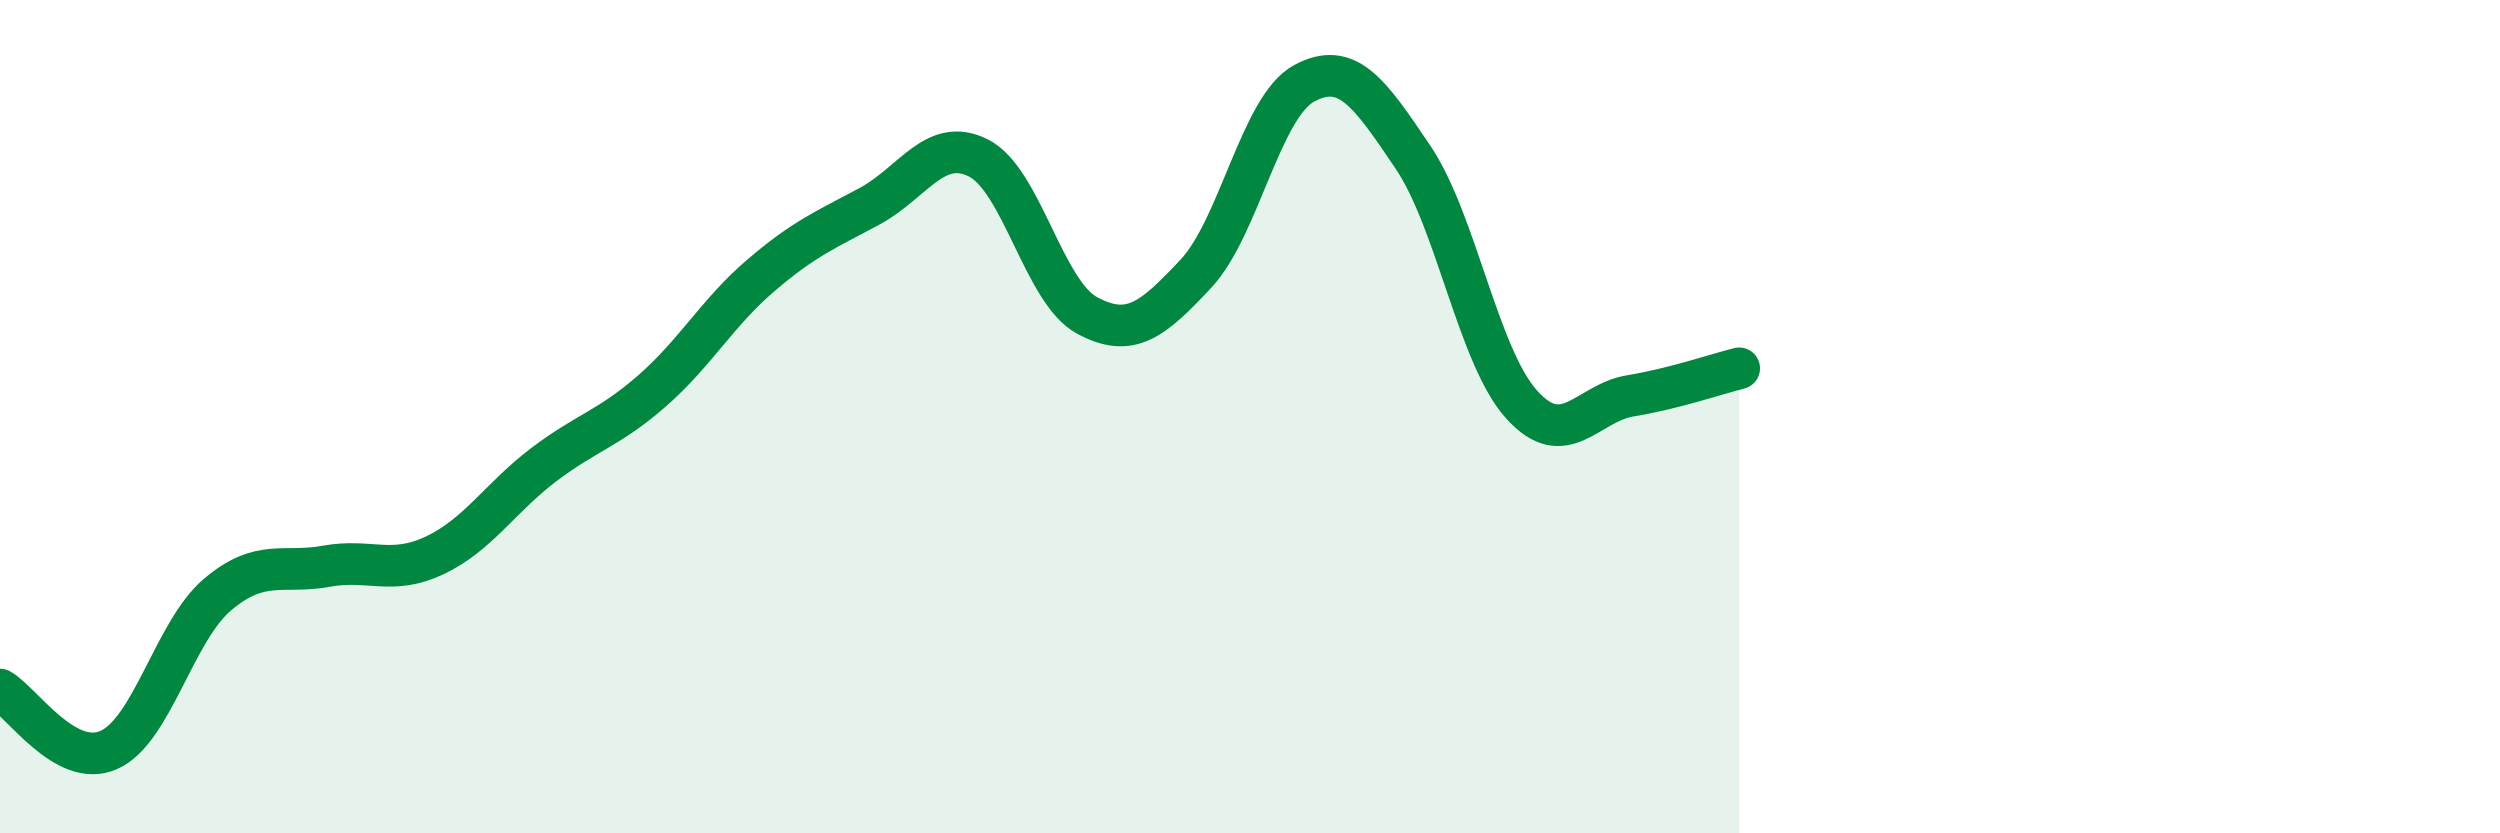
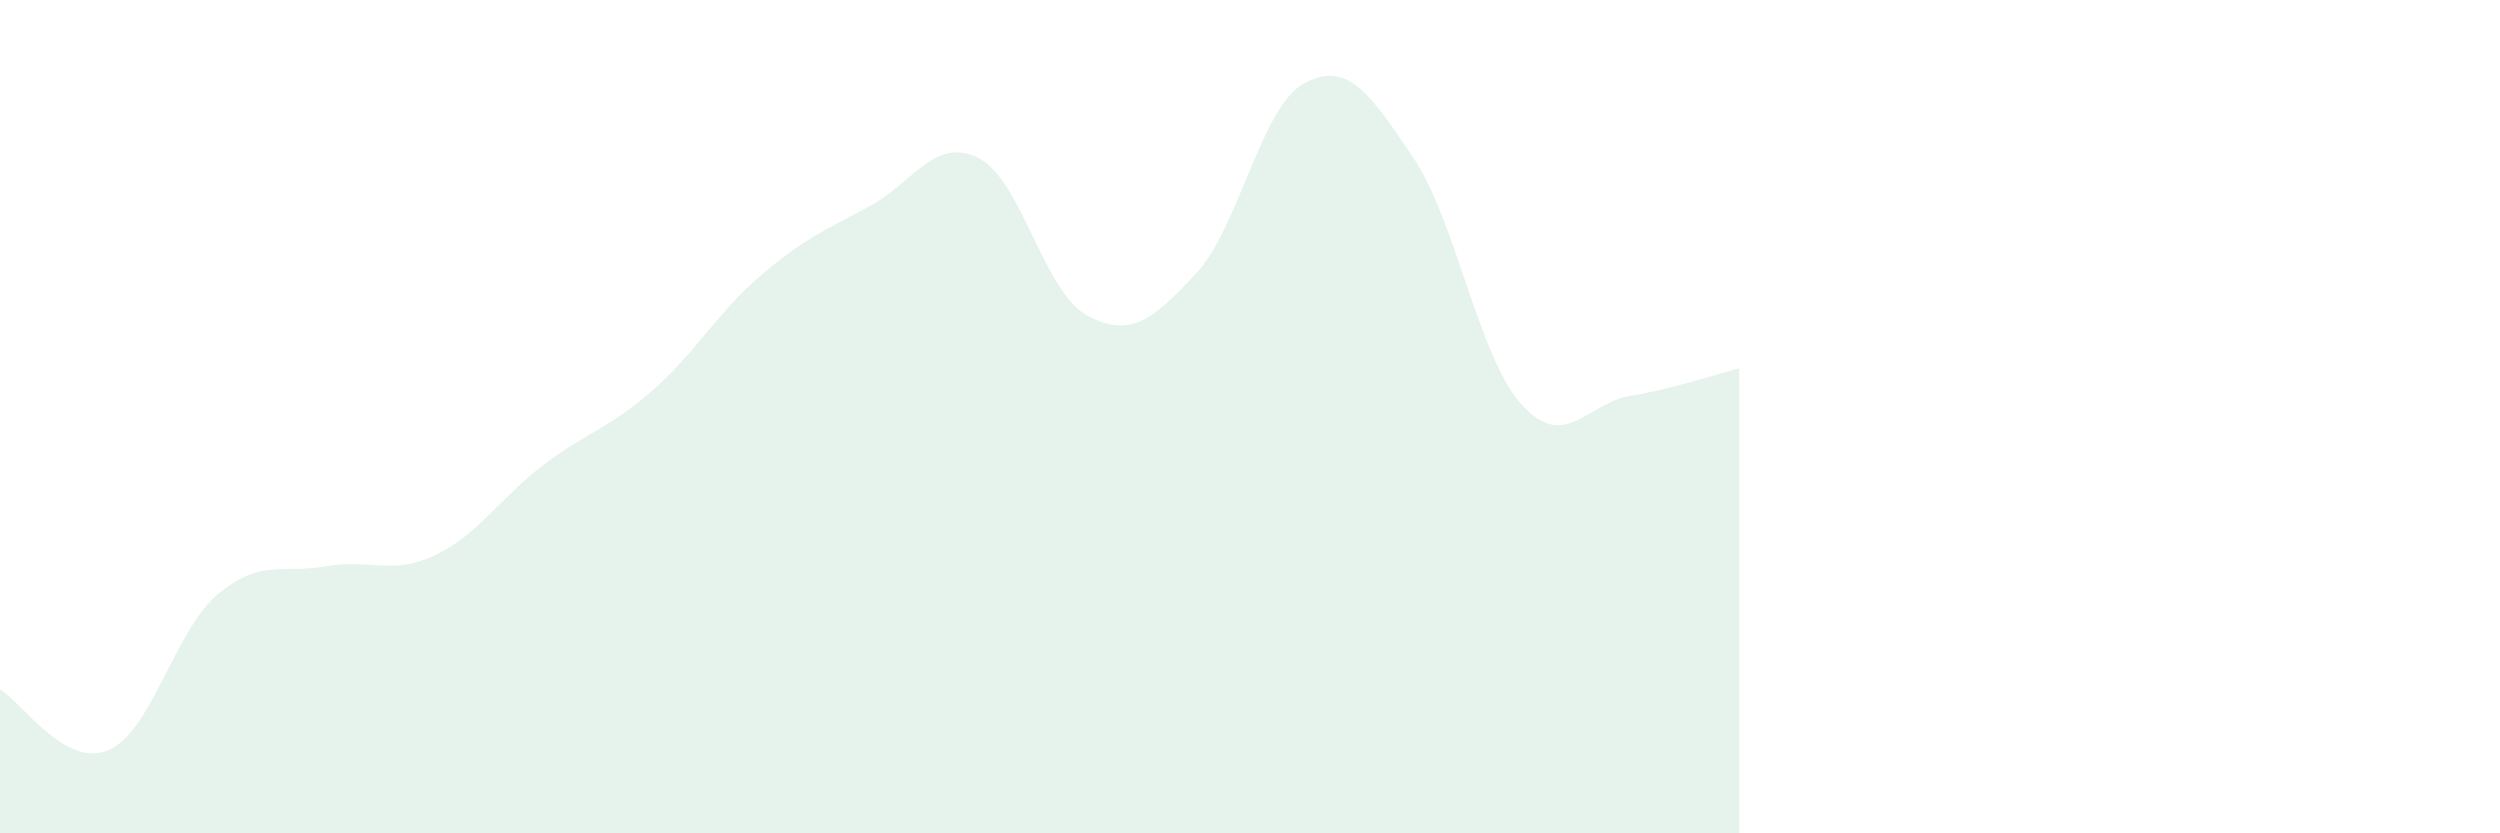
<svg xmlns="http://www.w3.org/2000/svg" width="60" height="20" viewBox="0 0 60 20">
  <path d="M 0,16.55 C 0.52,16.84 1.57,18.46 2.61,18 C 3.65,17.54 4.18,15.15 5.22,14.27 C 6.26,13.39 6.79,13.78 7.83,13.59 C 8.87,13.4 9.39,13.82 10.43,13.33 C 11.47,12.84 12,11.95 13.04,11.16 C 14.08,10.37 14.61,10.29 15.65,9.38 C 16.69,8.47 17.22,7.5 18.26,6.61 C 19.3,5.72 19.83,5.51 20.87,4.95 C 21.91,4.39 22.44,3.27 23.48,3.79 C 24.52,4.31 25.05,7.01 26.09,7.57 C 27.13,8.13 27.66,7.68 28.7,6.57 C 29.74,5.46 30.26,2.56 31.3,2 C 32.34,1.44 32.87,2.23 33.91,3.77 C 34.95,5.31 35.48,8.56 36.52,9.71 C 37.56,10.86 38.09,9.67 39.13,9.5 C 40.17,9.33 41.22,8.97 41.74,8.84L41.74 20L0 20Z" fill="#008740" opacity="0.1" stroke-linecap="round" stroke-linejoin="round" />
-   <path d="M 0,16.55 C 0.52,16.84 1.57,18.46 2.61,18 C 3.65,17.54 4.18,15.15 5.22,14.27 C 6.26,13.39 6.79,13.78 7.83,13.59 C 8.87,13.4 9.39,13.82 10.43,13.33 C 11.47,12.84 12,11.95 13.04,11.16 C 14.08,10.37 14.61,10.29 15.65,9.38 C 16.69,8.47 17.22,7.5 18.26,6.61 C 19.3,5.72 19.83,5.51 20.87,4.95 C 21.91,4.39 22.44,3.27 23.48,3.79 C 24.52,4.31 25.05,7.01 26.09,7.57 C 27.13,8.13 27.66,7.68 28.7,6.57 C 29.74,5.46 30.26,2.56 31.3,2 C 32.34,1.44 32.87,2.23 33.91,3.77 C 34.95,5.31 35.48,8.56 36.52,9.71 C 37.56,10.86 38.09,9.67 39.13,9.5 C 40.17,9.33 41.22,8.97 41.74,8.84" stroke="#008740" stroke-width="1" fill="none" stroke-linecap="round" stroke-linejoin="round" />
</svg>